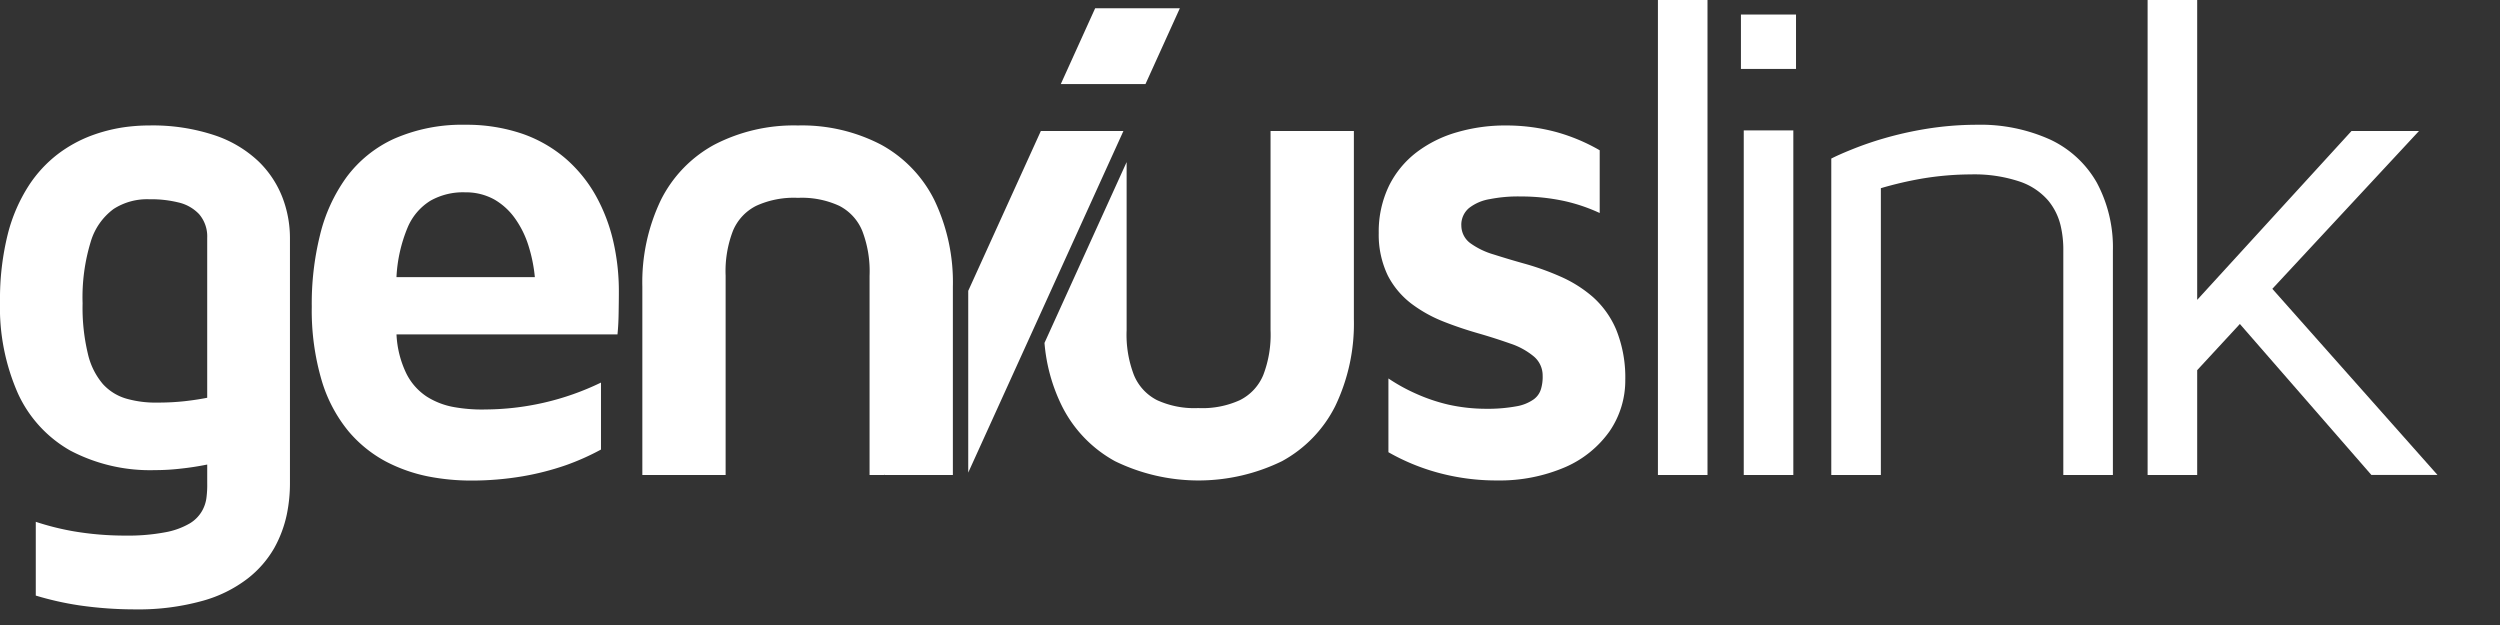
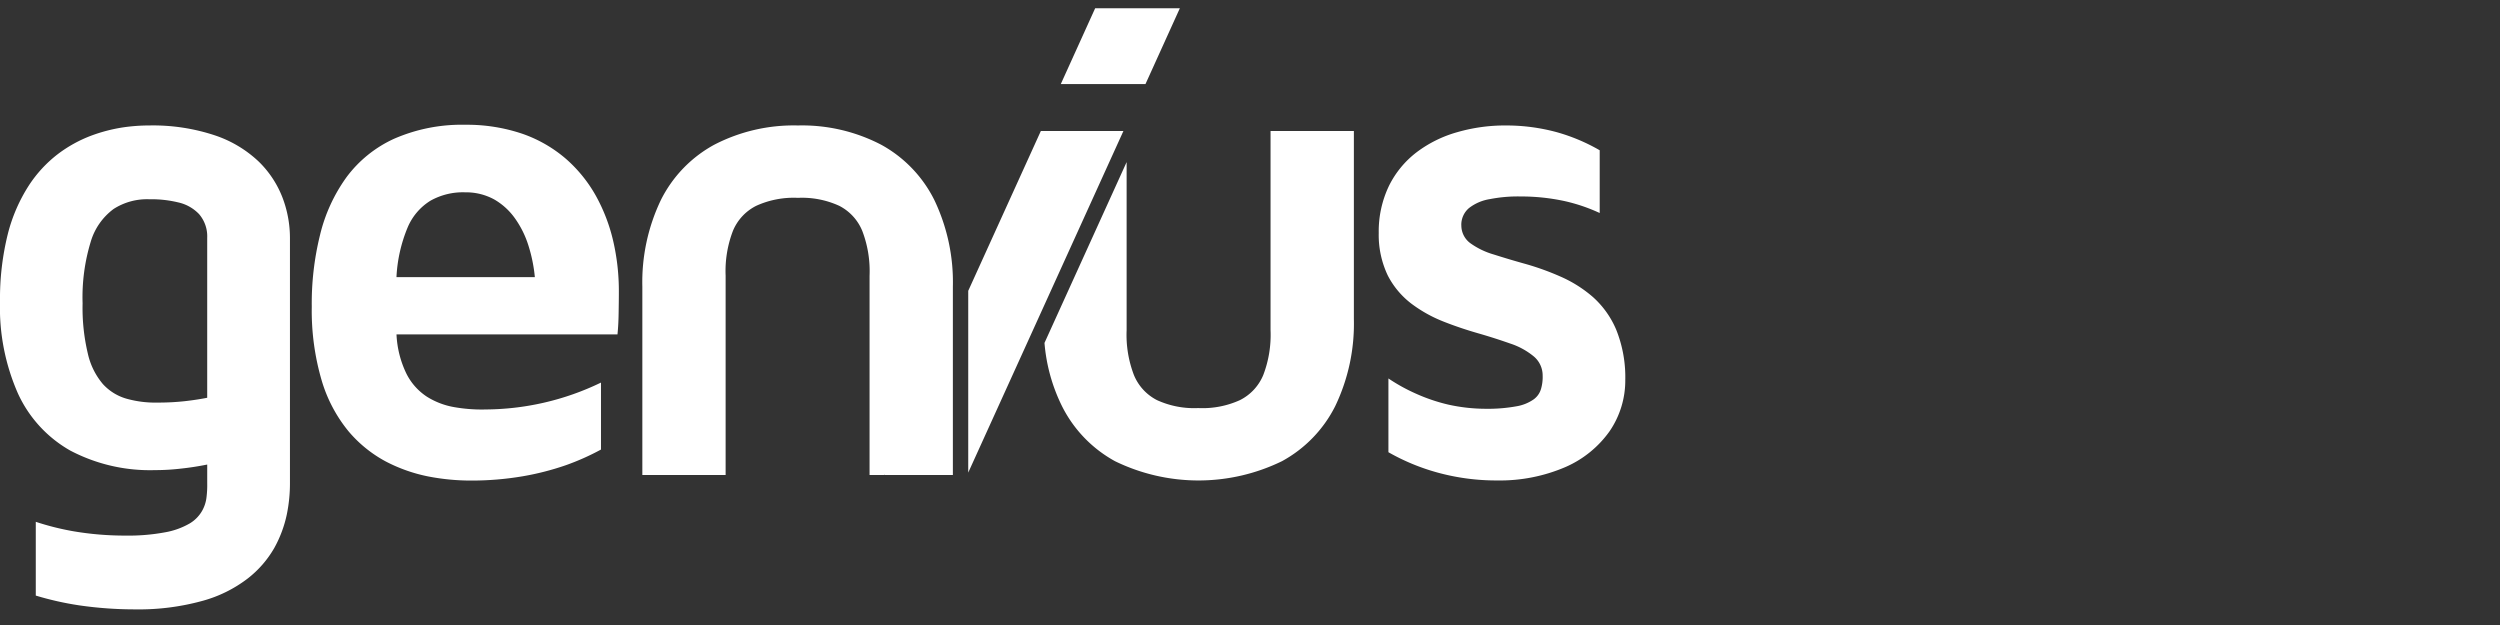
<svg xmlns="http://www.w3.org/2000/svg" width="160" height="40" viewBox="0 0 160 40">
  <rect x="0" y="0" width="160" height="40" fill="#333333" stroke="none" />
  <defs>
    <style>
      .cls-1 {
        fill: #fff;
        fill-rule: evenodd;
      }
    </style>
  </defs>
-   <path id="link" class="cls-1" d="M109.28,30.4V0h-3.173V30.4h3.173Zm5.665-29.471H111.42V4.412h3.525V0.926ZM114.769,30.4H111.6V8.346h3.173V30.4ZM126.5,7.985a20.346,20.346,0,0,0-3.239.265,22.949,22.949,0,0,0-2.732.618,21.228,21.228,0,0,0-2.071.721c-0.566.228-.984,0.419-1.256,0.559V30.4h3.173V12.044a23.386,23.386,0,0,1,2.607-.61,19.3,19.3,0,0,1,3.165-.272,9.12,9.12,0,0,1,3.151.471,4.171,4.171,0,0,1,1.785,1.2,3.941,3.941,0,0,1,.793,1.588,6.724,6.724,0,0,1,.176,1.64V30.4h3.173V16.059a8.766,8.766,0,0,0-1.028-4.368,6.69,6.69,0,0,0-2.967-2.75,10.823,10.823,0,0,0-4.73-.956m18.929,10.5,9.386-10.1h-4.319L140.62,19.191V0h-3.173V30.4h3.173V23.691l2.732-2.956,8.417,9.662H156Z" />
  <path id="genius" class="cls-1" d="M13.265,25.456q-0.661.132-1.454,0.221a15.547,15.547,0,0,1-1.719.088,6.765,6.765,0,0,1-2-.25,3.245,3.245,0,0,1-1.513-.942,4.539,4.539,0,0,1-.955-1.933,12.625,12.625,0,0,1-.338-3.228,12.139,12.139,0,0,1,.521-3.941,4.02,4.02,0,0,1,1.469-2.1,3.959,3.959,0,0,1,2.284-.618,7.274,7.274,0,0,1,1.843.2,2.63,2.63,0,0,1,1.337.75,2.18,2.18,0,0,1,.521,1.522V25.456ZM9.563,8.029a11.66,11.66,0,0,0-1.7.125,10.321,10.321,0,0,0-2.049.537,8.509,8.509,0,0,0-2.1,1.162,8.1,8.1,0,0,0-1.866,2.015A10.467,10.467,0,0,0,.507,14.949,17.214,17.214,0,0,0,0,19.324a13.625,13.625,0,0,0,1.153,5.868A8.04,8.04,0,0,0,4.5,28.838a10.955,10.955,0,0,0,5.413,1.25,14.224,14.224,0,0,0,1.689-.1c0.558-.059,1.109-0.147,1.66-0.257v1.191a6.182,6.182,0,0,1-.044.89,2.267,2.267,0,0,1-.294.9,2.211,2.211,0,0,1-.793.794,4.814,4.814,0,0,1-1.55.559,12.838,12.838,0,0,1-2.563.213,19.663,19.663,0,0,1-3.29-.272,17.056,17.056,0,0,1-2.438-.61v4.721a19.675,19.675,0,0,0,2.776.625A24.693,24.693,0,0,0,8.637,39a15.312,15.312,0,0,0,4.348-.552,8.388,8.388,0,0,0,2.872-1.427,6.663,6.663,0,0,0,1.7-1.956,7.655,7.655,0,0,0,.8-2.147,9.892,9.892,0,0,0,.2-1.993V15.265a7.282,7.282,0,0,0-.47-2.6,6.457,6.457,0,0,0-1.528-2.323,7.564,7.564,0,0,0-2.776-1.669A12.559,12.559,0,0,0,9.563,8.029ZM29.78,12.309a3.754,3.754,0,0,1,1.851.456,4.19,4.19,0,0,1,1.329,1.213,6.175,6.175,0,0,1,.859,1.735,9.67,9.67,0,0,1,.411,2.022H25.374a9.456,9.456,0,0,1,.705-3.154,3.694,3.694,0,0,1,1.469-1.735,4.242,4.242,0,0,1,2.233-.537m1.19,13.9a10.3,10.3,0,0,1-1.909-.154,4.827,4.827,0,0,1-1.733-.662,3.784,3.784,0,0,1-1.307-1.456,6.394,6.394,0,0,1-.646-2.537H39.519c0.044-.441.066-0.882,0.073-1.338s0.015-.912.015-1.4a14.209,14.209,0,0,0-.36-3.228,11.137,11.137,0,0,0-1.116-2.912,8.938,8.938,0,0,0-1.924-2.368,8.577,8.577,0,0,0-2.762-1.588,11.045,11.045,0,0,0-3.665-.581,10.809,10.809,0,0,0-4.568.9,7.84,7.84,0,0,0-3.041,2.463,10.511,10.511,0,0,0-1.689,3.691,18.23,18.23,0,0,0-.529,4.6,15.865,15.865,0,0,0,.646,4.75,9.272,9.272,0,0,0,1.7,3.206,8.143,8.143,0,0,0,2.394,1.941,10.115,10.115,0,0,0,2.747.963,14.305,14.305,0,0,0,2.739.257,19.524,19.524,0,0,0,3.261-.272,17.417,17.417,0,0,0,2.761-.706,15.714,15.714,0,0,0,2.262-1.007V24.485A17.147,17.147,0,0,1,30.97,26.206ZM73.31,5.382l2.2-4.853h-5.42l-2.2,4.853h5.42ZM56.634,30.349l-0.022.048h0.022V30.349Zm5.332-.1L71.9,8.382H66.615L61.967,18.613V30.252ZM81.315,8.382v12.75a7.193,7.193,0,0,1-.462,2.86,3.133,3.133,0,0,1-1.5,1.617,5.782,5.782,0,0,1-2.666.507,5.714,5.714,0,0,1-2.637-.507,3.135,3.135,0,0,1-1.483-1.617,7.188,7.188,0,0,1-.463-2.86V10.374L66.847,21.947a11.174,11.174,0,0,0,1.116,4.038,8.2,8.2,0,0,0,3.393,3.529,12.188,12.188,0,0,0,10.694,0,8.192,8.192,0,0,0,3.408-3.529,12.179,12.179,0,0,0,1.19-5.559V8.382H81.315Zm12.209,6.044a1.4,1.4,0,0,1,.492-1.11,2.914,2.914,0,0,1,1.337-.573,9.233,9.233,0,0,1,1.961-.169,13.125,13.125,0,0,1,2.813.294,11.122,11.122,0,0,1,2.254.765V9.618A11.885,11.885,0,0,0,99.62,8.456a12.344,12.344,0,0,0-3.231-.426,10.992,10.992,0,0,0-3.114.426,7.82,7.82,0,0,0-2.6,1.28A6.1,6.1,0,0,0,88.9,11.883a6.739,6.739,0,0,0-.661,3.029,6.028,6.028,0,0,0,.58,2.721,5.341,5.341,0,0,0,1.5,1.794,8.726,8.726,0,0,0,2.049,1.147c0.742,0.294,1.491.544,2.233,0.757s1.425,0.434,2.049.654a4.635,4.635,0,0,1,1.5.816,1.593,1.593,0,0,1,.58,1.242,2.714,2.714,0,0,1-.1.831,1.258,1.258,0,0,1-.463.677A2.689,2.689,0,0,1,97.072,26a10.21,10.21,0,0,1-2,.162,11.117,11.117,0,0,1-2.372-.265,11.254,11.254,0,0,1-2.086-.706,11.406,11.406,0,0,1-1.755-.97v4.721a13.617,13.617,0,0,0,3.136,1.3,14.23,14.23,0,0,0,3.826.507,10.621,10.621,0,0,0,4.356-.853,6.785,6.785,0,0,0,2.835-2.294,5.742,5.742,0,0,0,1.006-3.294,8.151,8.151,0,0,0-.58-3.206,5.854,5.854,0,0,0-1.5-2.1,8.117,8.117,0,0,0-2.05-1.294,17.012,17.012,0,0,0-2.233-.809c-0.742-.206-1.425-0.412-2.049-0.61a4.91,4.91,0,0,1-1.5-.721,1.408,1.408,0,0,1-.58-1.147M46.44,30.4V17.647a7.189,7.189,0,0,1,.463-2.86,3.133,3.133,0,0,1,1.5-1.617,5.785,5.785,0,0,1,2.666-.508,5.716,5.716,0,0,1,2.637.508,3.135,3.135,0,0,1,1.483,1.617,7.189,7.189,0,0,1,.463,2.86V30.4h5.332V18.353a12.179,12.179,0,0,0-1.19-5.559A8.2,8.2,0,0,0,56.4,9.265a10.948,10.948,0,0,0-5.332-1.235,11.046,11.046,0,0,0-5.361,1.235A8.19,8.19,0,0,0,42.3,12.794a12.177,12.177,0,0,0-1.19,5.559V30.4H46.44Z" />
</svg>